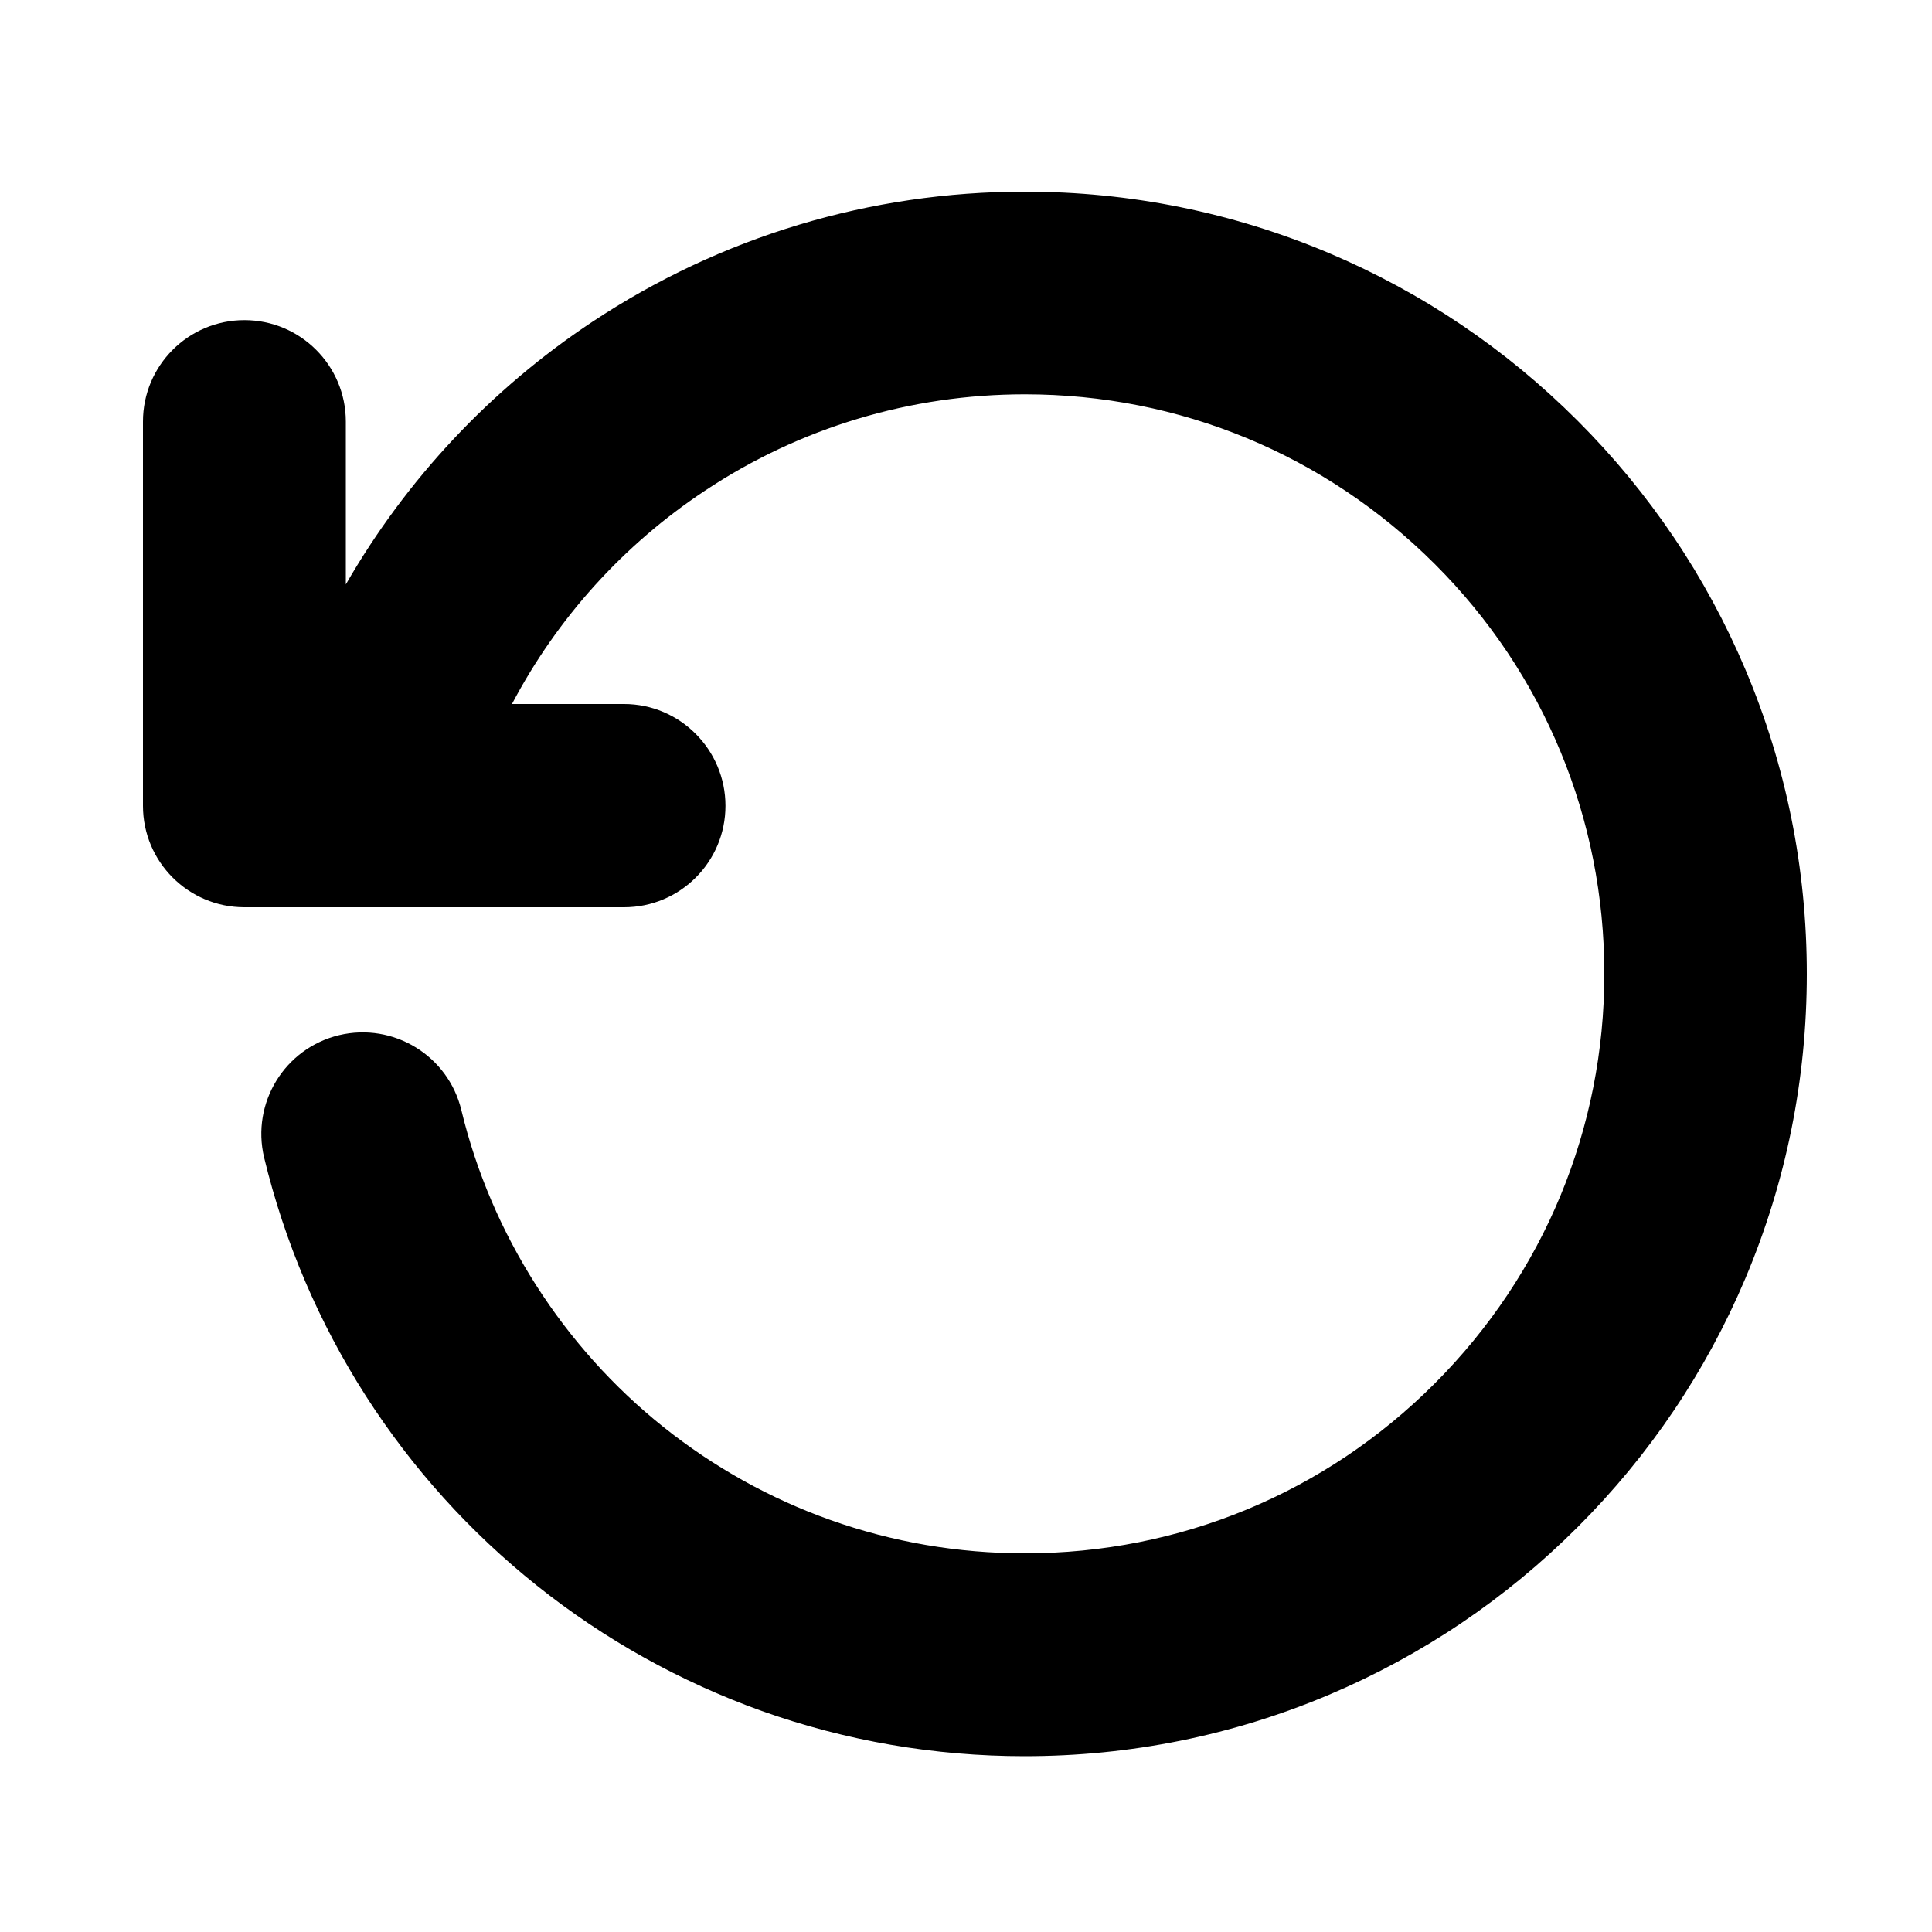
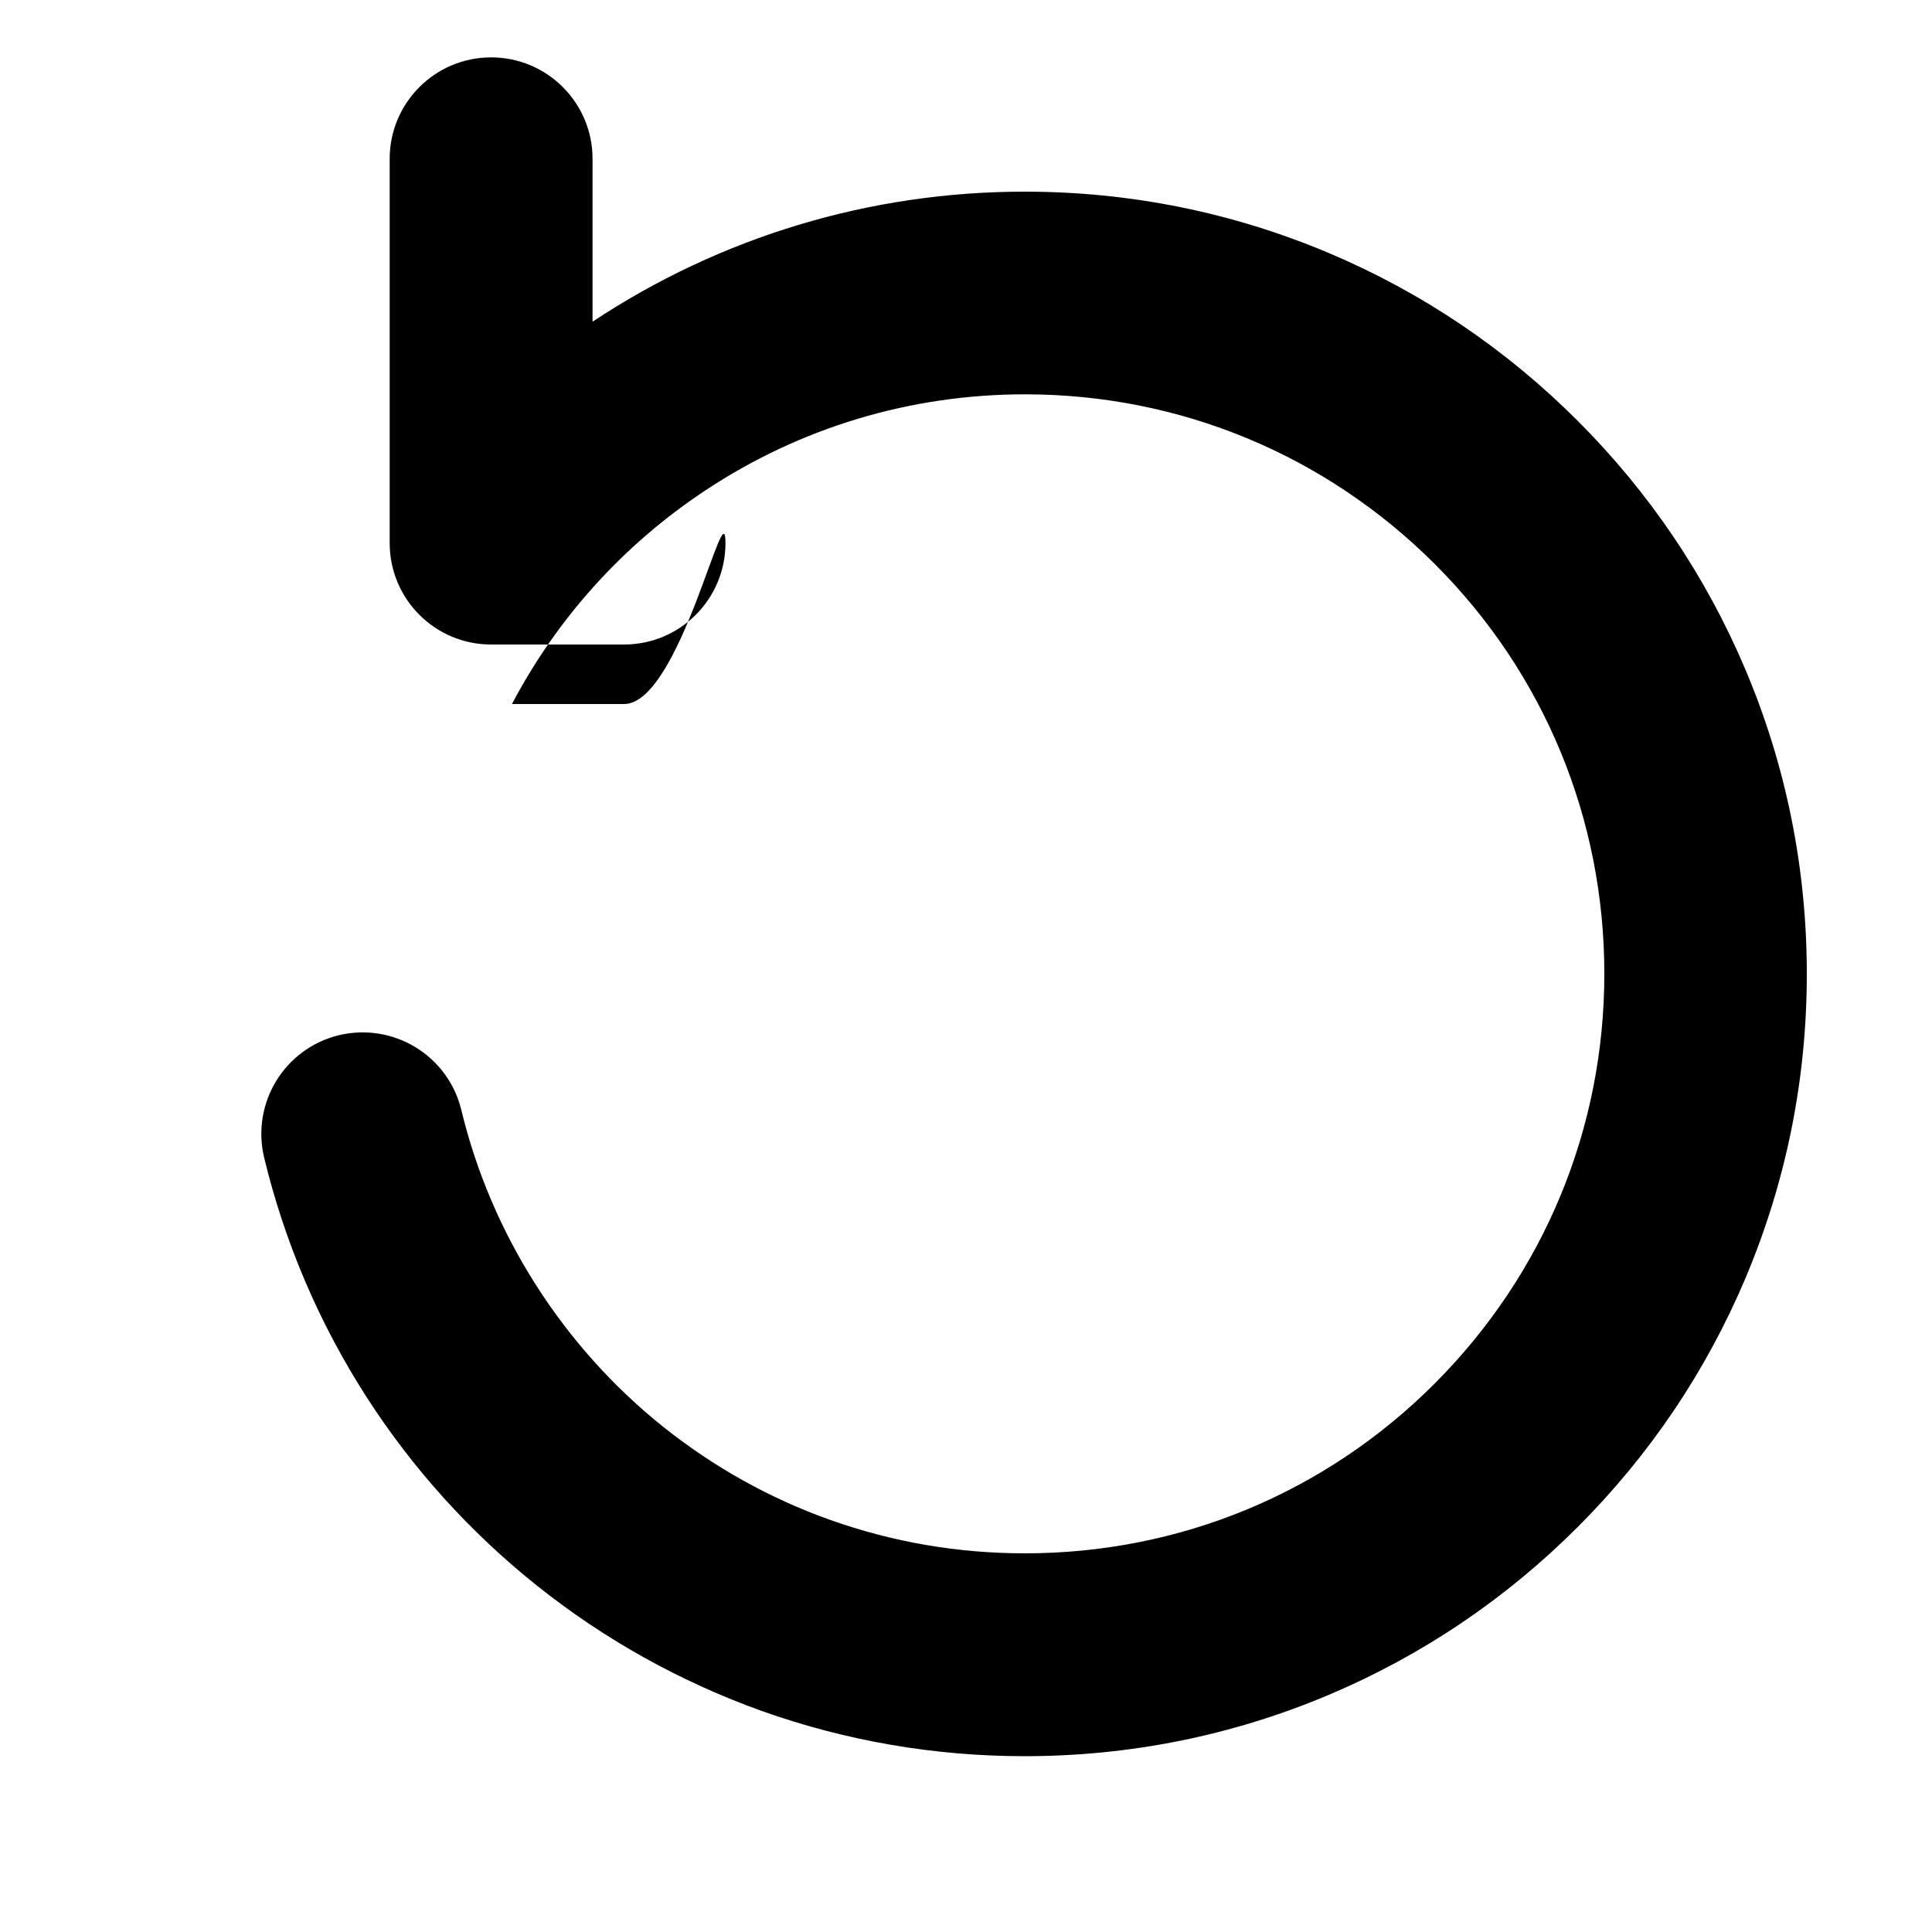
<svg xmlns="http://www.w3.org/2000/svg" version="1.1" id="Capa_1" x="0px" y="0px" viewBox="444 -445.5 1000 1000" enable-background="new 444 -445.5 1000 1000" xml:space="preserve">
-   <path d="M974.5,358.5c-34.6,0-68.5-5.8-100.8-17.3c-31.2-11.1-60.2-27.3-86.2-48c-52-41.5-89.2-99.8-104.7-164.1  c-6.8-28.2-35.1-45.5-63.3-38.8c-28.2,6.8-45.5,35.1-38.8,63.3c10.6,43.9,28.3,85.4,52.7,123.5c24,37.4,53.8,70.4,88.5,98.1  c35.1,28,74.3,49.8,116.4,64.9c43.6,15.5,89.4,23.4,136,23.4c54.6,0,107.7-10.7,157.6-31.8c48.2-20.4,91.5-49.6,128.7-86.8  c37.2-37.2,66.4-80.5,86.8-128.7c21.1-50,31.8-103,31.8-157.6s-10.7-107.7-31.8-157.6c-20.4-48.2-49.6-91.5-86.8-128.7  c-37.2-37.2-80.5-66.4-128.7-86.8c-50-21.1-103-31.8-157.6-31.8c-79.9,0-157.2,23.3-223.6,67.3c-52.8,35-96.4,81.6-127.7,136v-84.3  c0-29-23.5-52.5-52.5-52.5s-52.5,23.5-52.5,52.5v198.9c0,29,23.5,52.5,52.5,52.5H767c29,0,52.5-23.5,52.5-52.5S796-81.1,767-81.1  h-58c23.4-44.5,57.7-82.5,100-110.5c49.1-32.6,106.3-49.8,165.5-49.8c80.1,0,155.4,31.2,212.1,87.8s87.8,132,87.8,212.1  s-31.2,155.4-87.8,212.1S1054.6,358.5,974.5,358.5z" />
+   <path d="M974.5,358.5c-34.6,0-68.5-5.8-100.8-17.3c-31.2-11.1-60.2-27.3-86.2-48c-52-41.5-89.2-99.8-104.7-164.1  c-6.8-28.2-35.1-45.5-63.3-38.8c-28.2,6.8-45.5,35.1-38.8,63.3c10.6,43.9,28.3,85.4,52.7,123.5c24,37.4,53.8,70.4,88.5,98.1  c35.1,28,74.3,49.8,116.4,64.9c43.6,15.5,89.4,23.4,136,23.4c54.6,0,107.7-10.7,157.6-31.8c48.2-20.4,91.5-49.6,128.7-86.8  c37.2-37.2,66.4-80.5,86.8-128.7c21.1-50,31.8-103,31.8-157.6s-10.7-107.7-31.8-157.6c-20.4-48.2-49.6-91.5-86.8-128.7  c-37.2-37.2-80.5-66.4-128.7-86.8c-50-21.1-103-31.8-157.6-31.8c-79.9,0-157.2,23.3-223.6,67.3v-84.3  c0-29-23.5-52.5-52.5-52.5s-52.5,23.5-52.5,52.5v198.9c0,29,23.5,52.5,52.5,52.5H767c29,0,52.5-23.5,52.5-52.5S796-81.1,767-81.1  h-58c23.4-44.5,57.7-82.5,100-110.5c49.1-32.6,106.3-49.8,165.5-49.8c80.1,0,155.4,31.2,212.1,87.8s87.8,132,87.8,212.1  s-31.2,155.4-87.8,212.1S1054.6,358.5,974.5,358.5z" />
</svg>